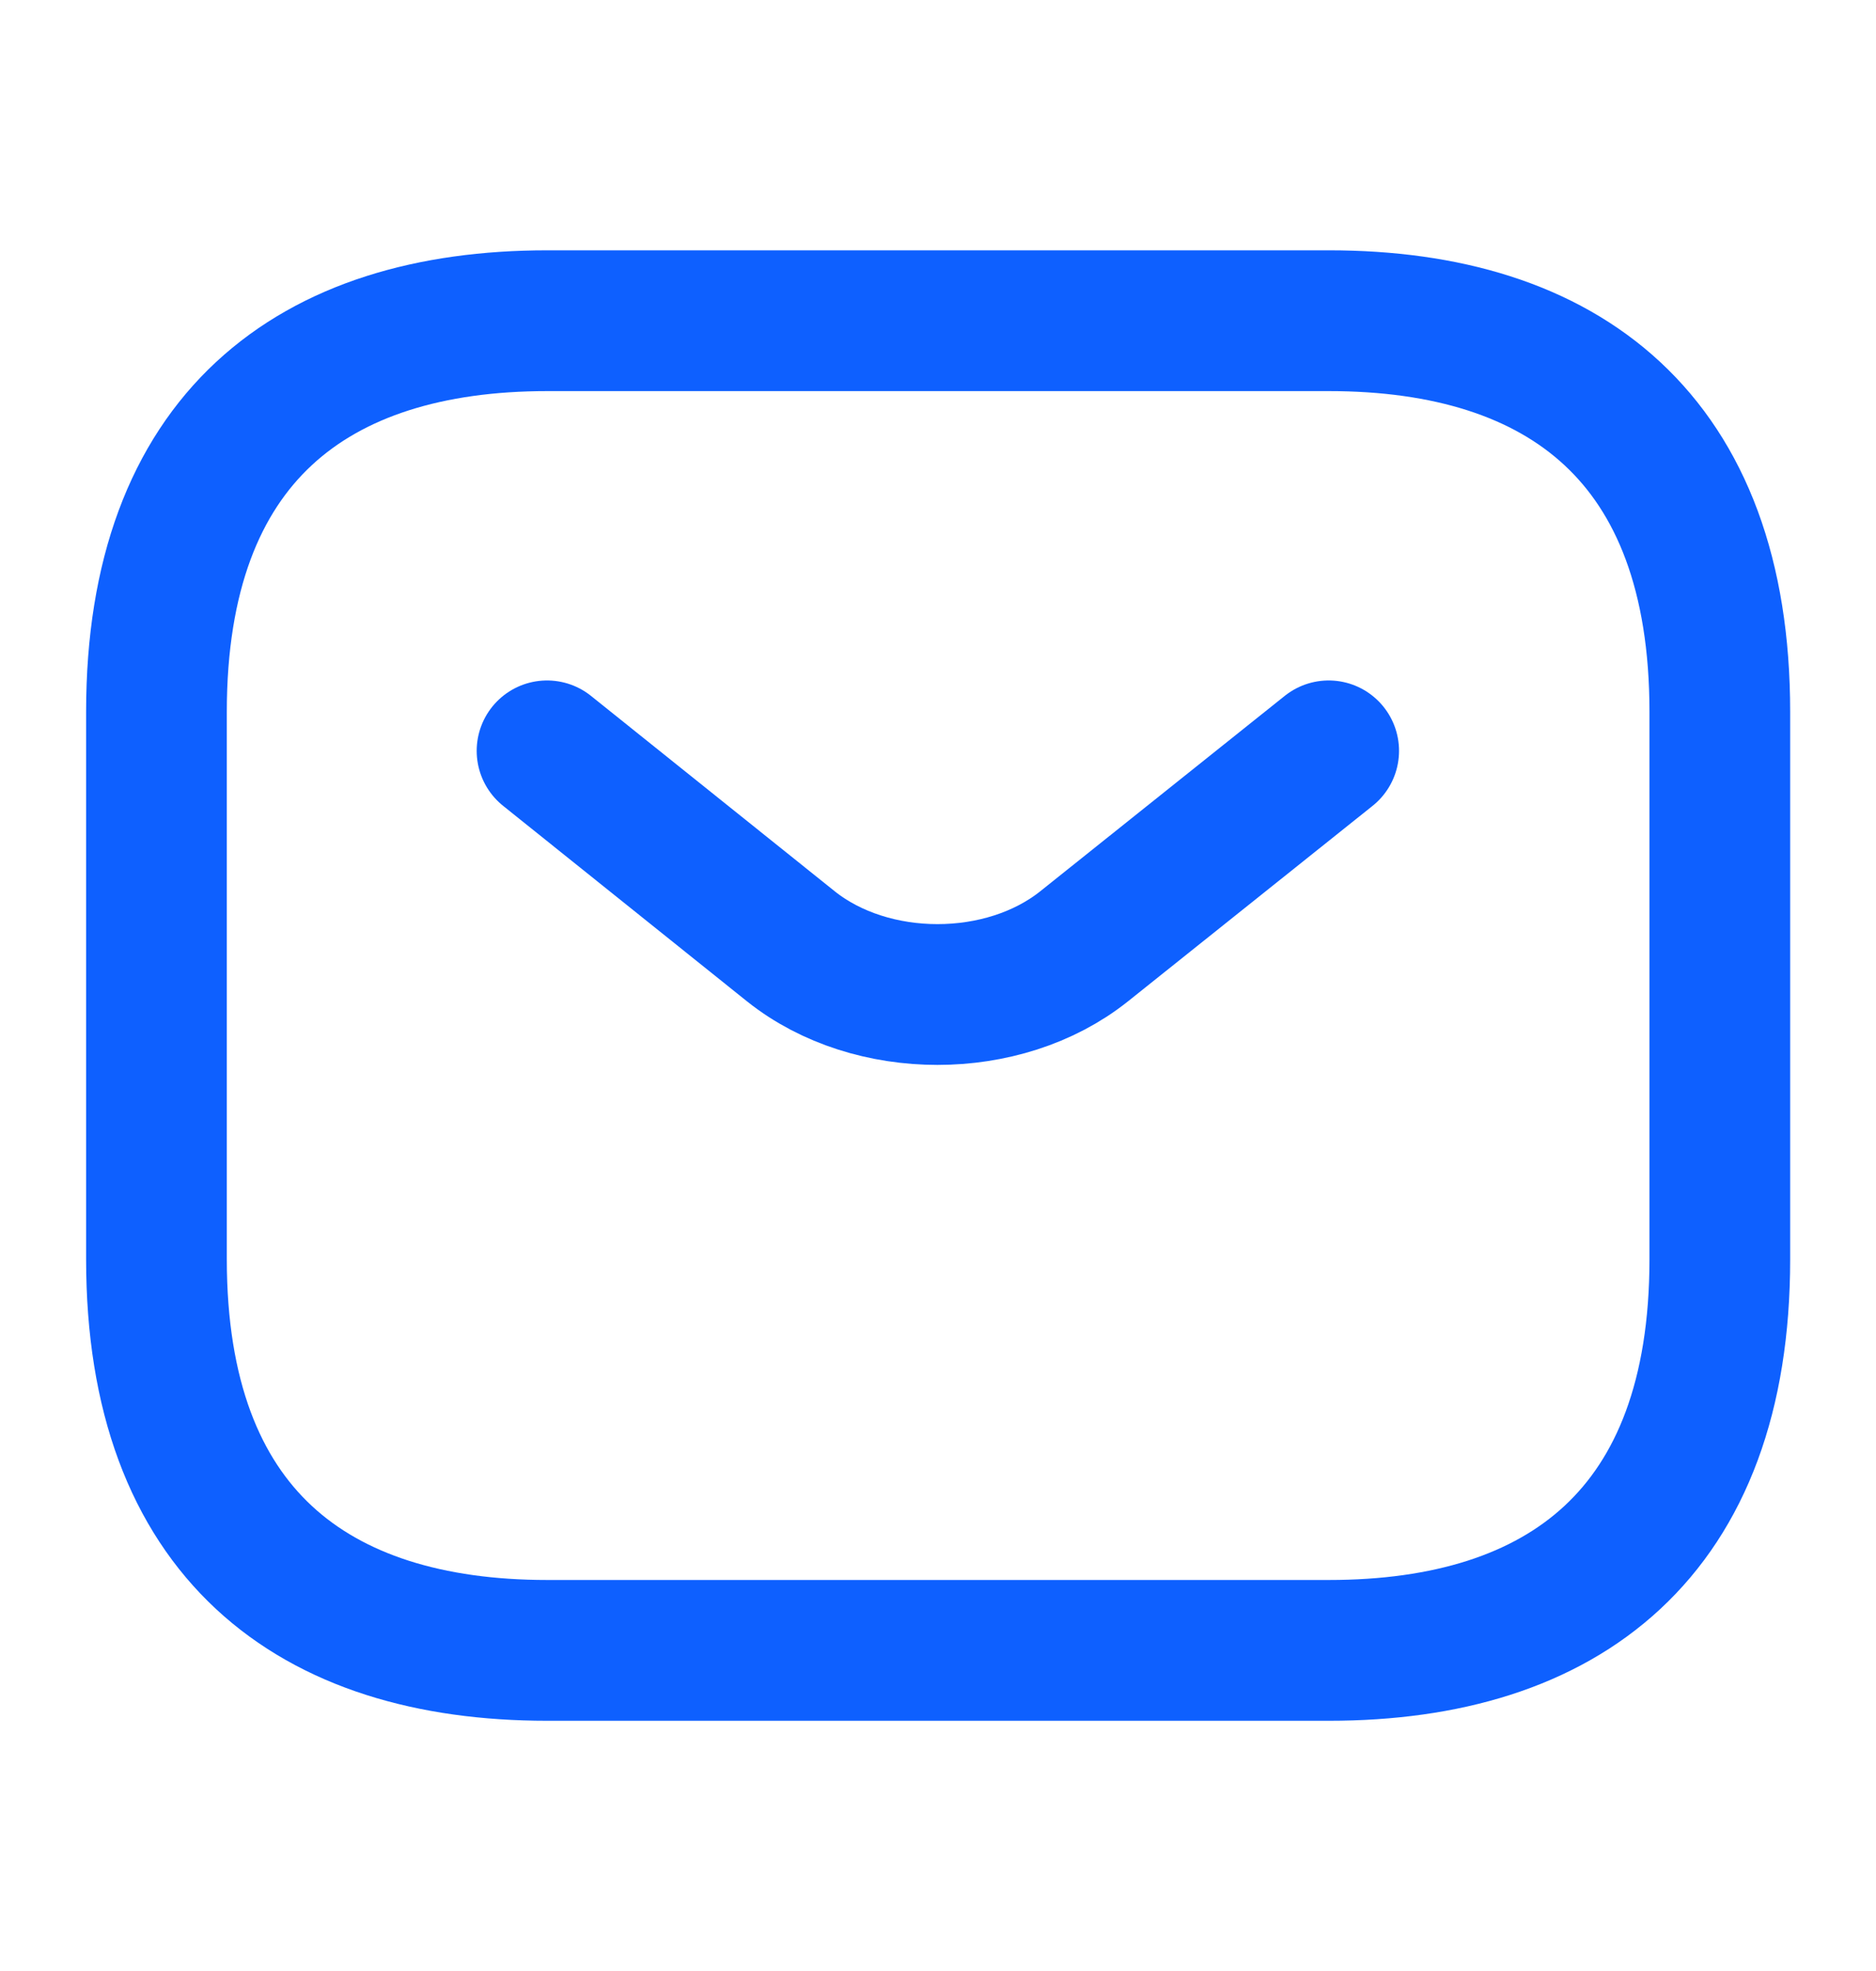
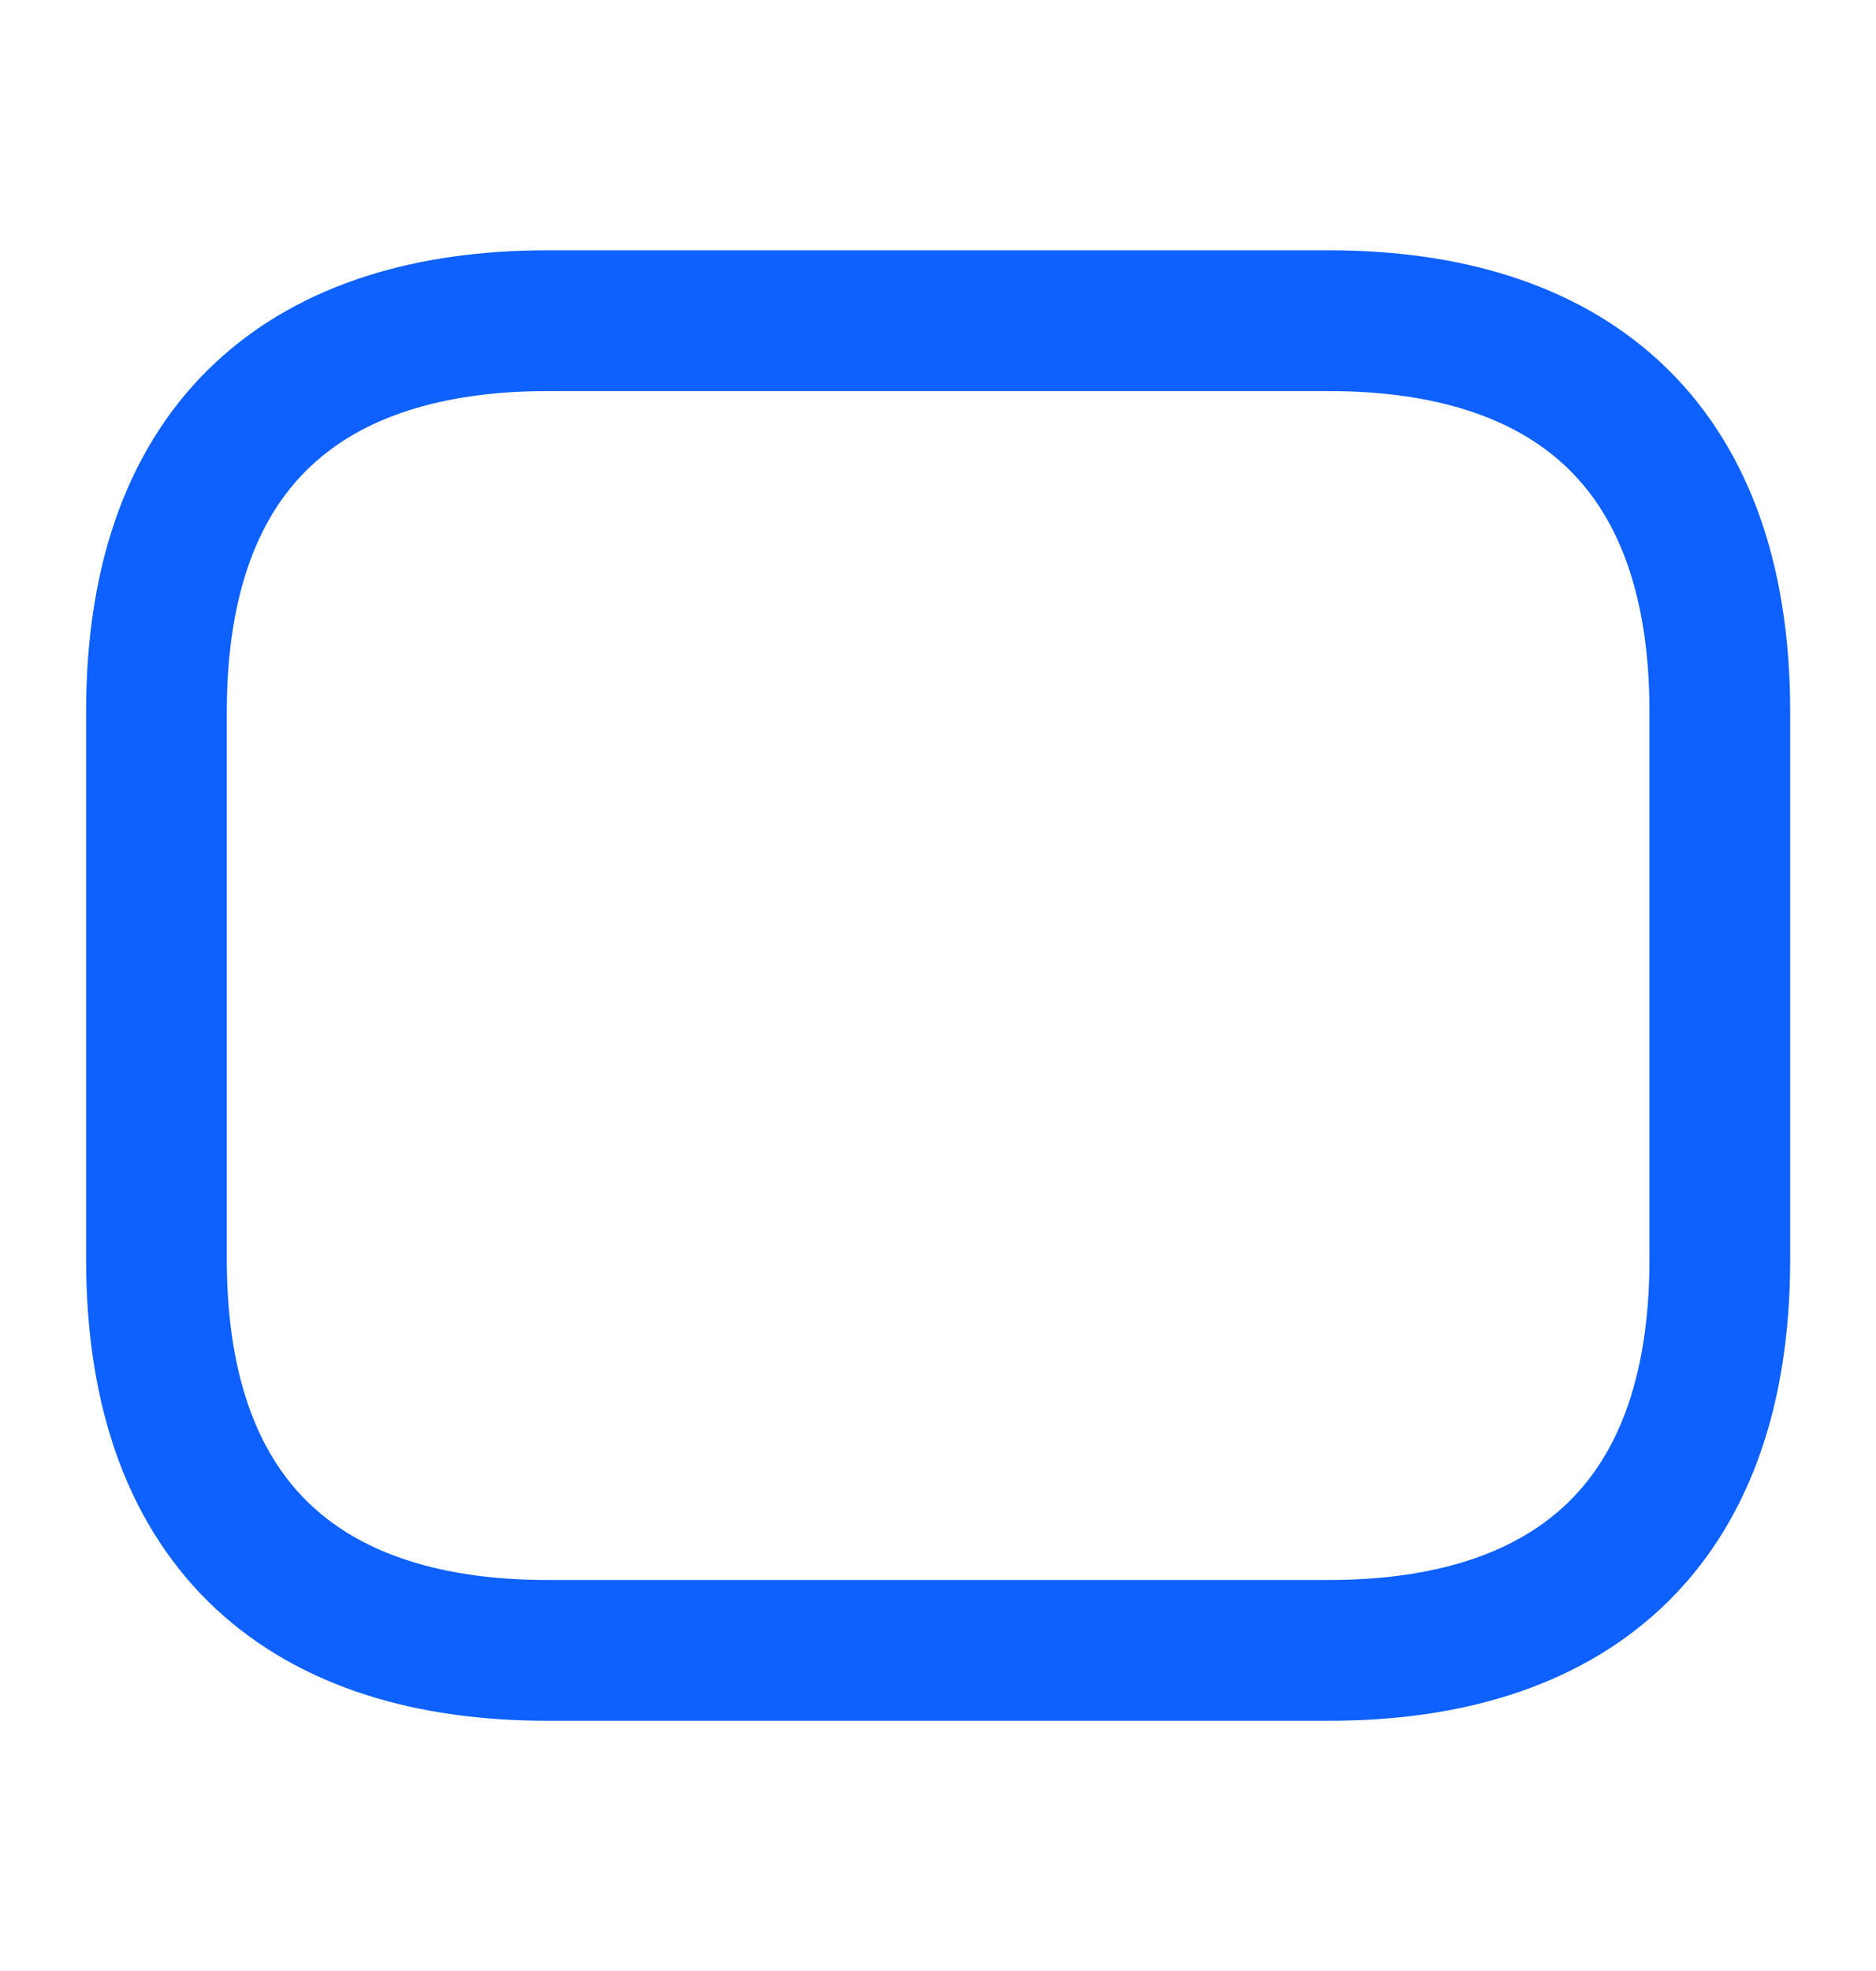
<svg xmlns="http://www.w3.org/2000/svg" width="20" height="21" viewBox="0 0 20 21" fill="none">
  <path d="M14.168 17.584H5.835C3.335 17.584 1.668 16.334 1.668 13.417V7.584C1.668 4.667 3.335 3.417 5.835 3.417H14.168C16.668 3.417 18.335 4.667 18.335 7.584V13.417C18.335 16.334 16.668 17.584 14.168 17.584Z" stroke="#0E60FF" stroke-width="1.5" stroke-miterlimit="10" stroke-linecap="round" stroke-linejoin="round" />
-   <path d="M14.165 8L11.557 10.083C10.699 10.767 9.29 10.767 8.432 10.083L5.832 8" stroke="#0E60FF" stroke-width="1.5" stroke-miterlimit="10" stroke-linecap="round" stroke-linejoin="round" />
</svg>